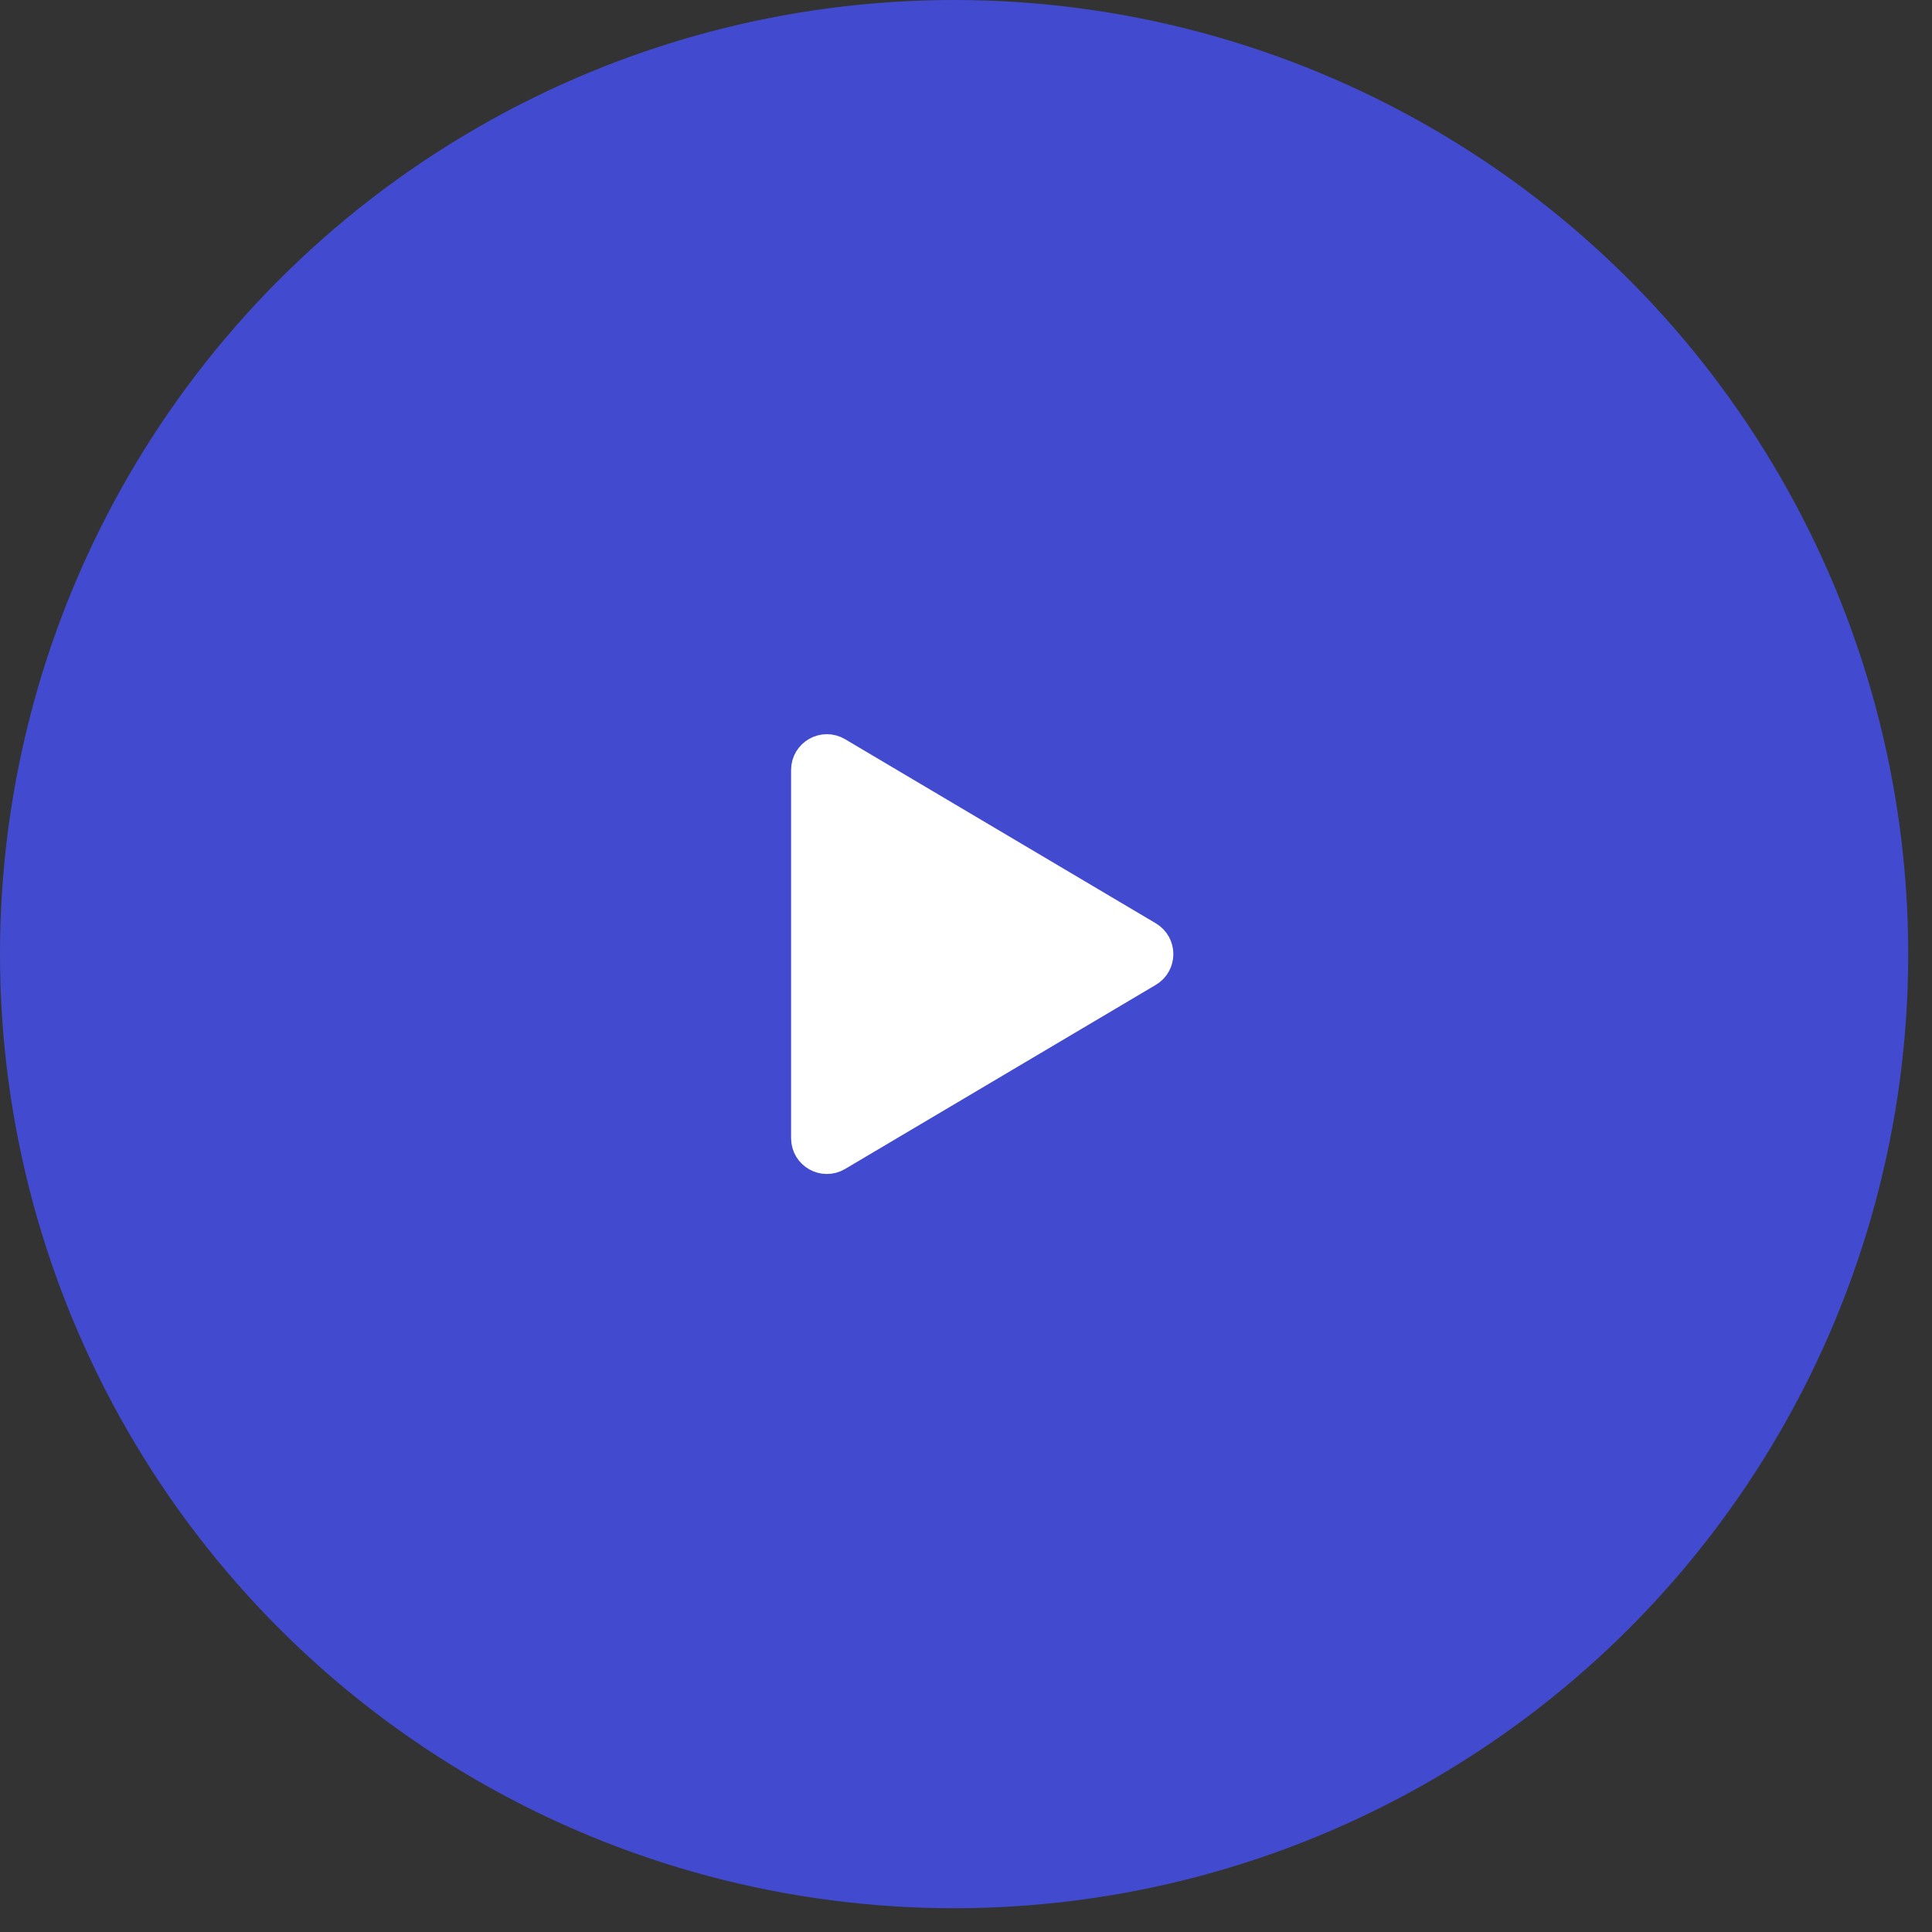
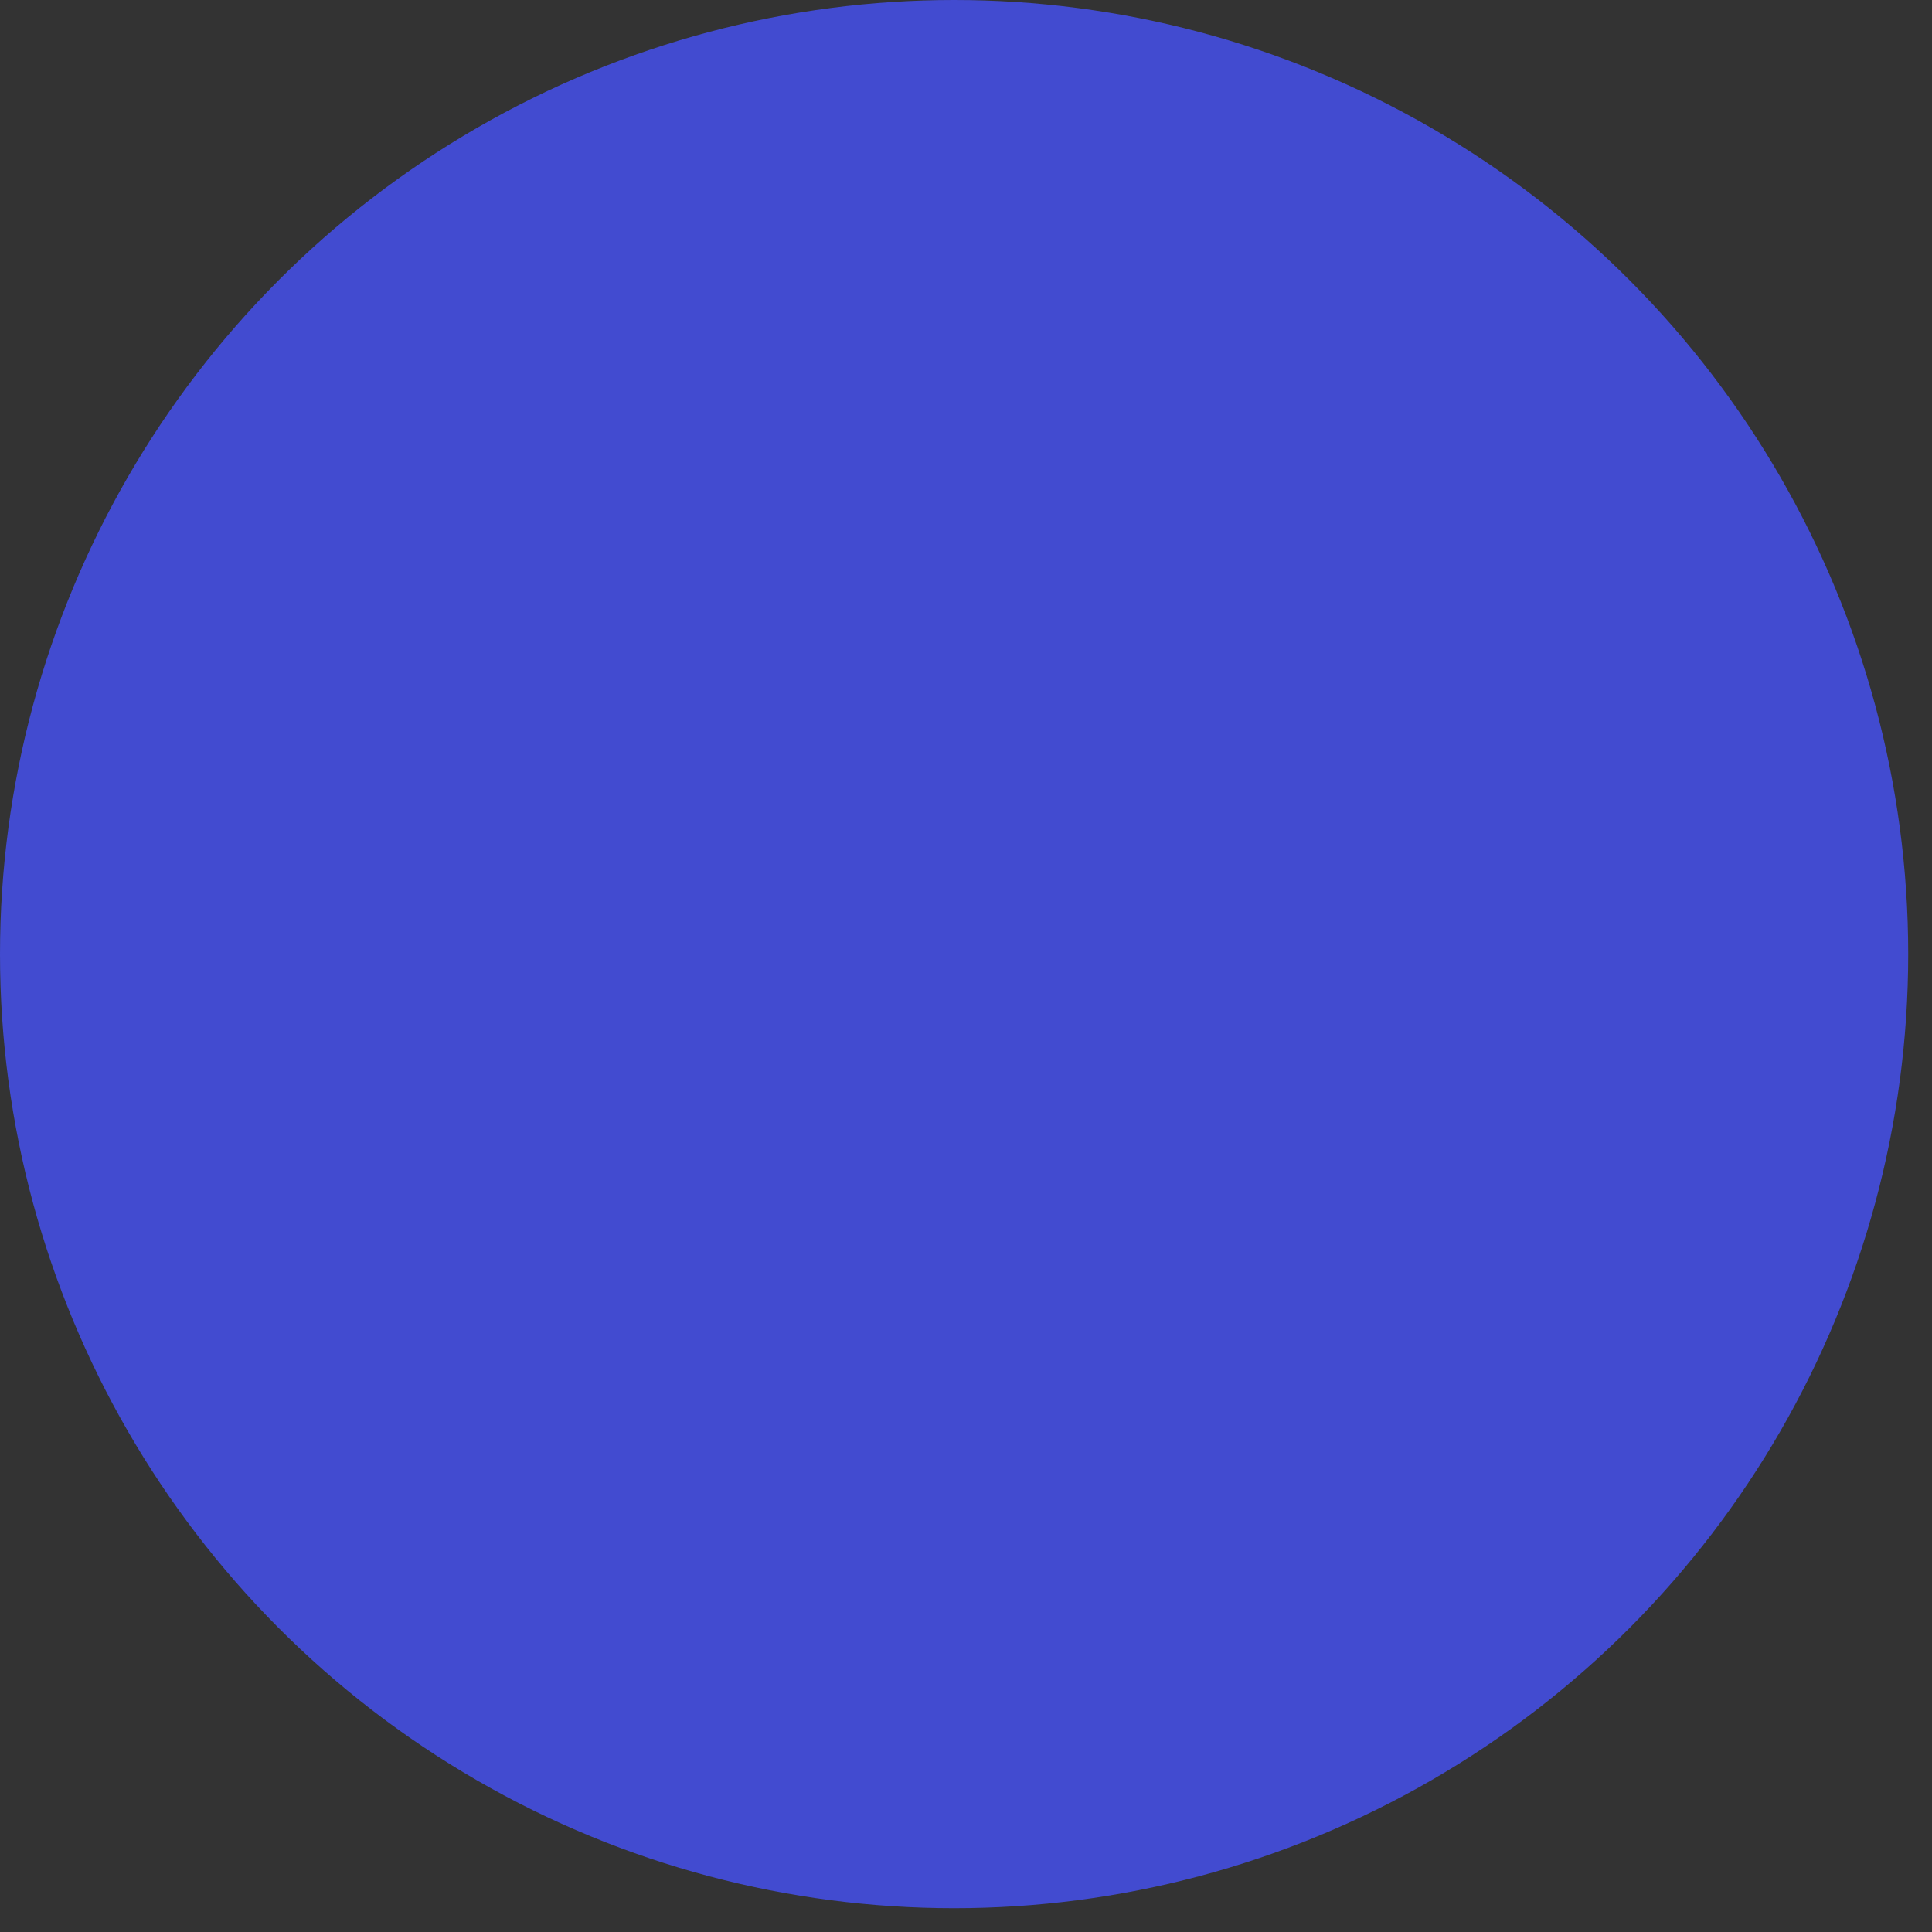
<svg xmlns="http://www.w3.org/2000/svg" width="45" height="45" viewBox="0 0 45 45" fill="none">
  <rect x="0" y="0" width="45" height="45" fill="#333333" stroke="none" />
  <circle cx="22.223" cy="22.223" r="22.223" fill="#424BD0" />
-   <path d="M19.448 17.616C19.202 17.469 18.889 17.647 18.889 17.934V26.511C18.889 26.798 19.202 26.976 19.448 26.829L26.685 22.541C26.927 22.398 26.927 22.047 26.685 21.904L19.448 17.616Z" fill="white" stroke="white" stroke-width="0.926" stroke-linecap="round" stroke-linejoin="round" />
</svg>